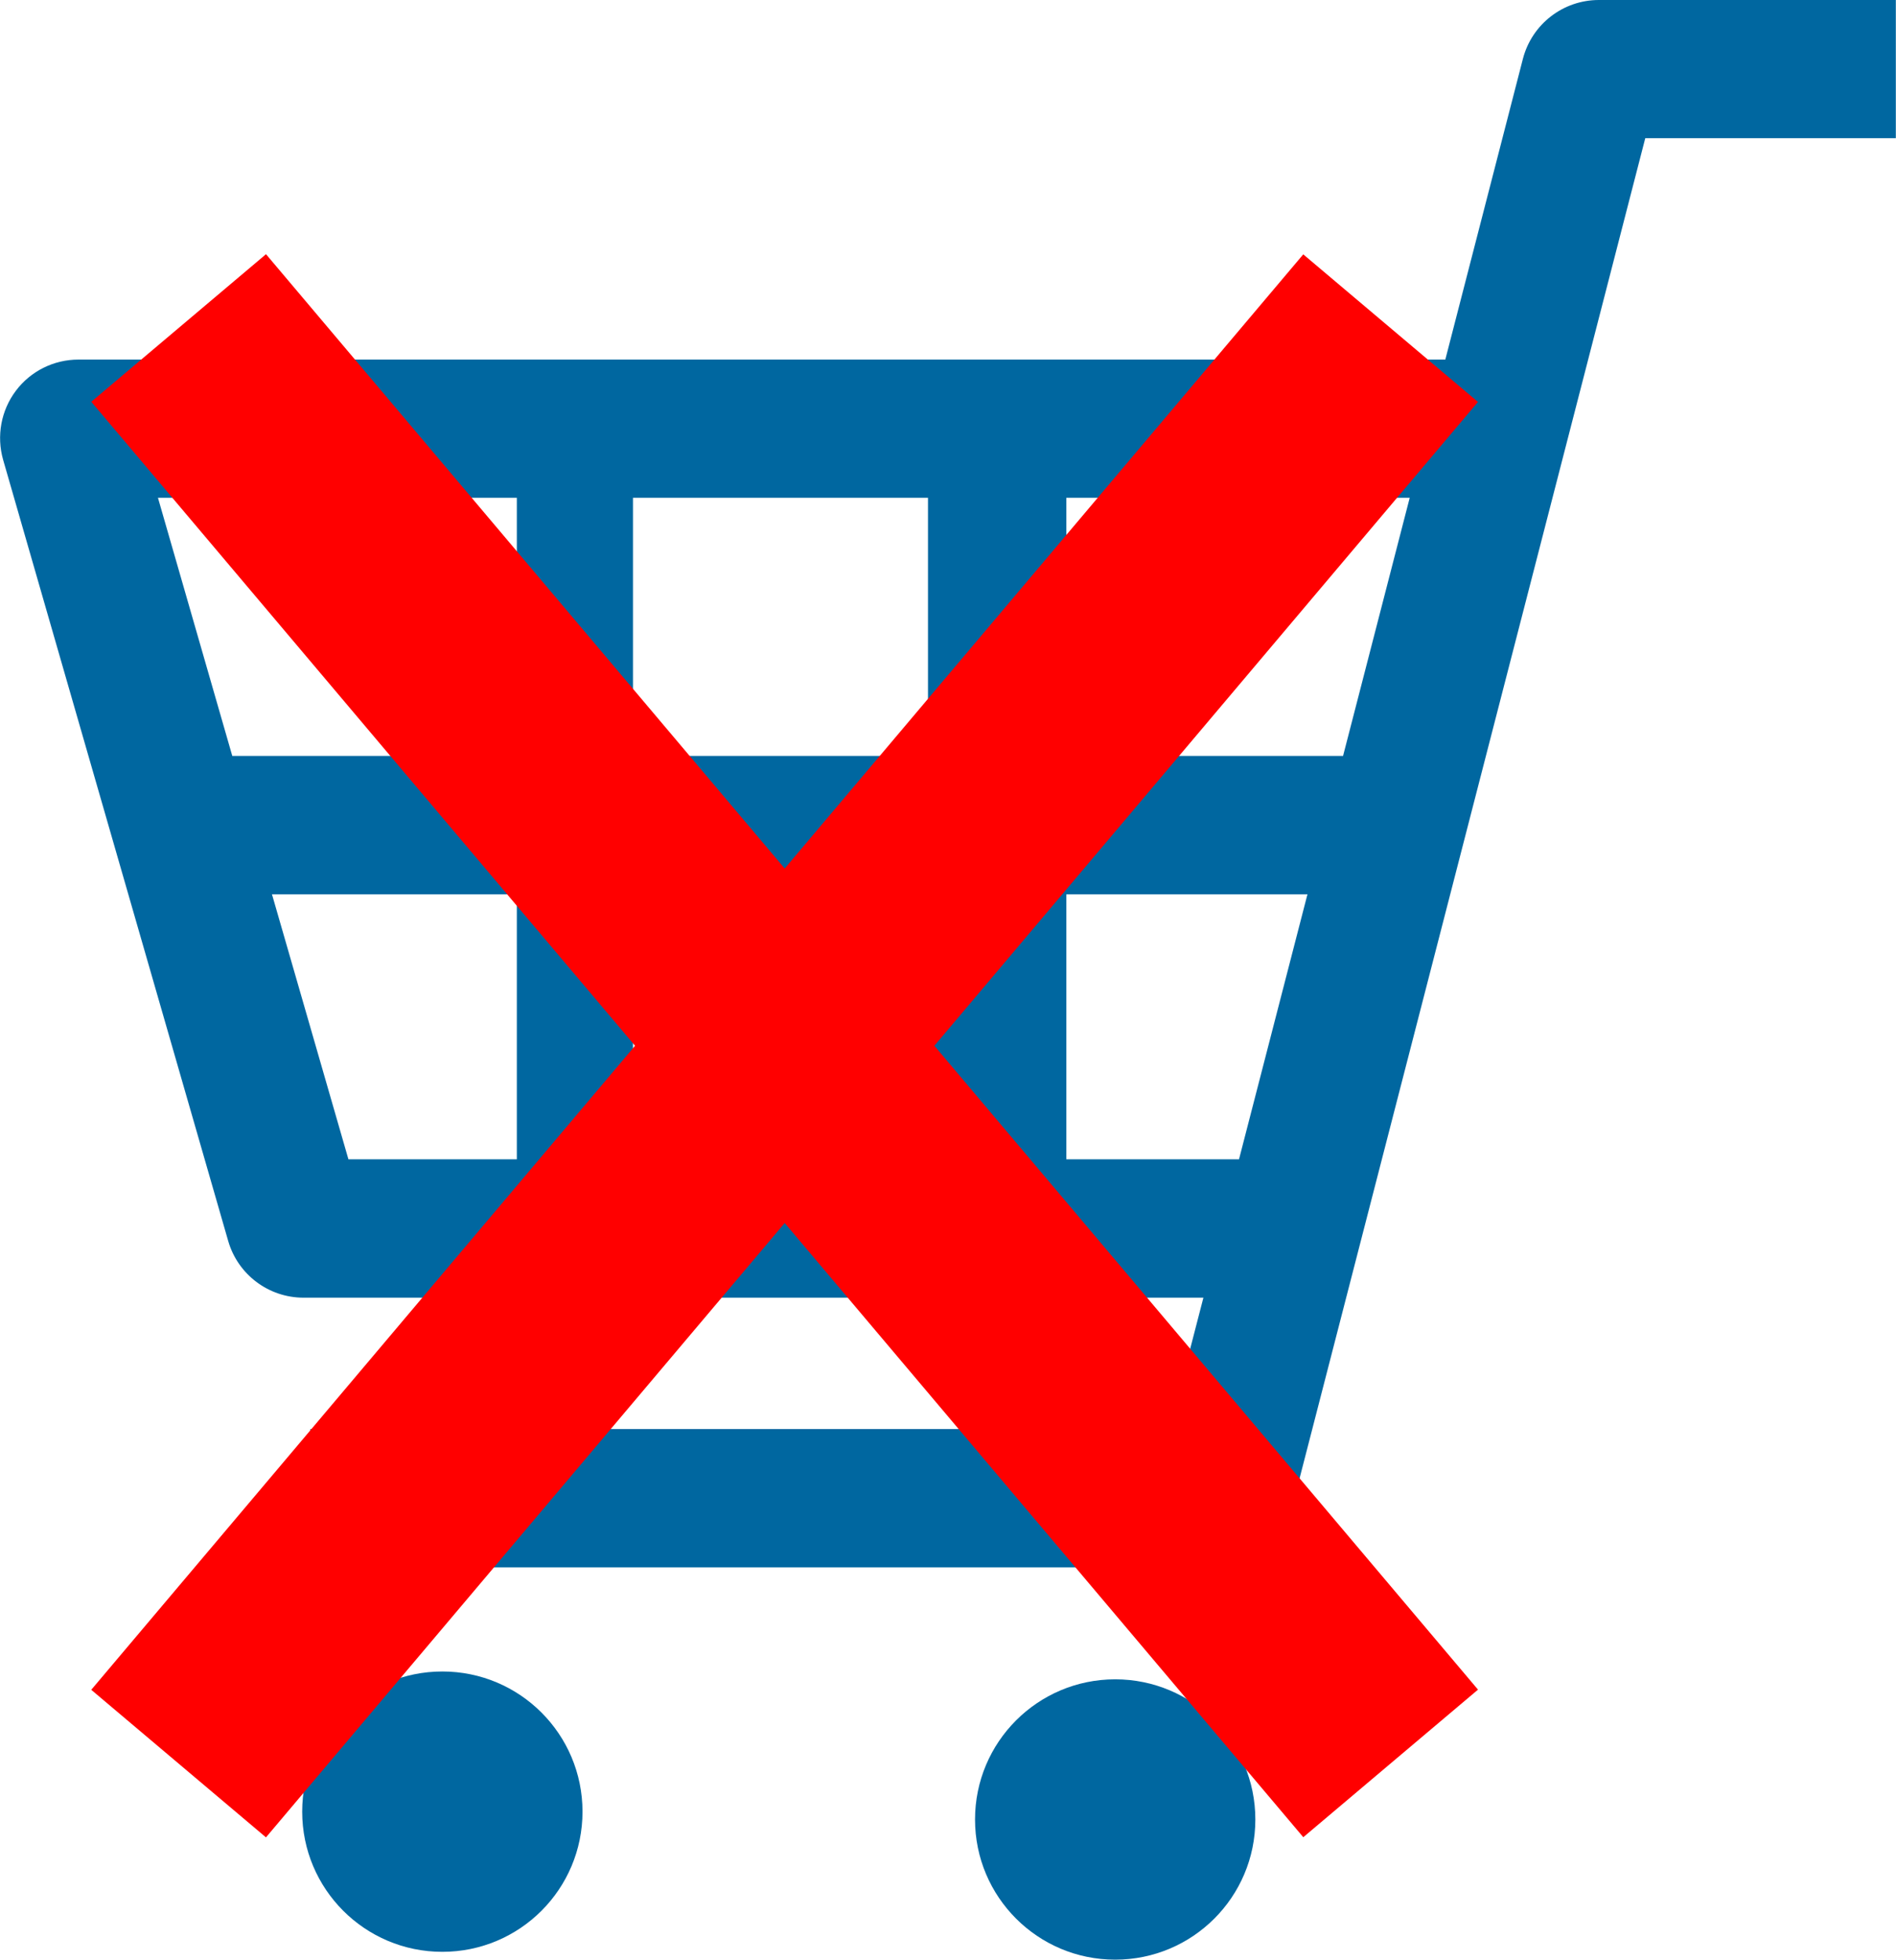
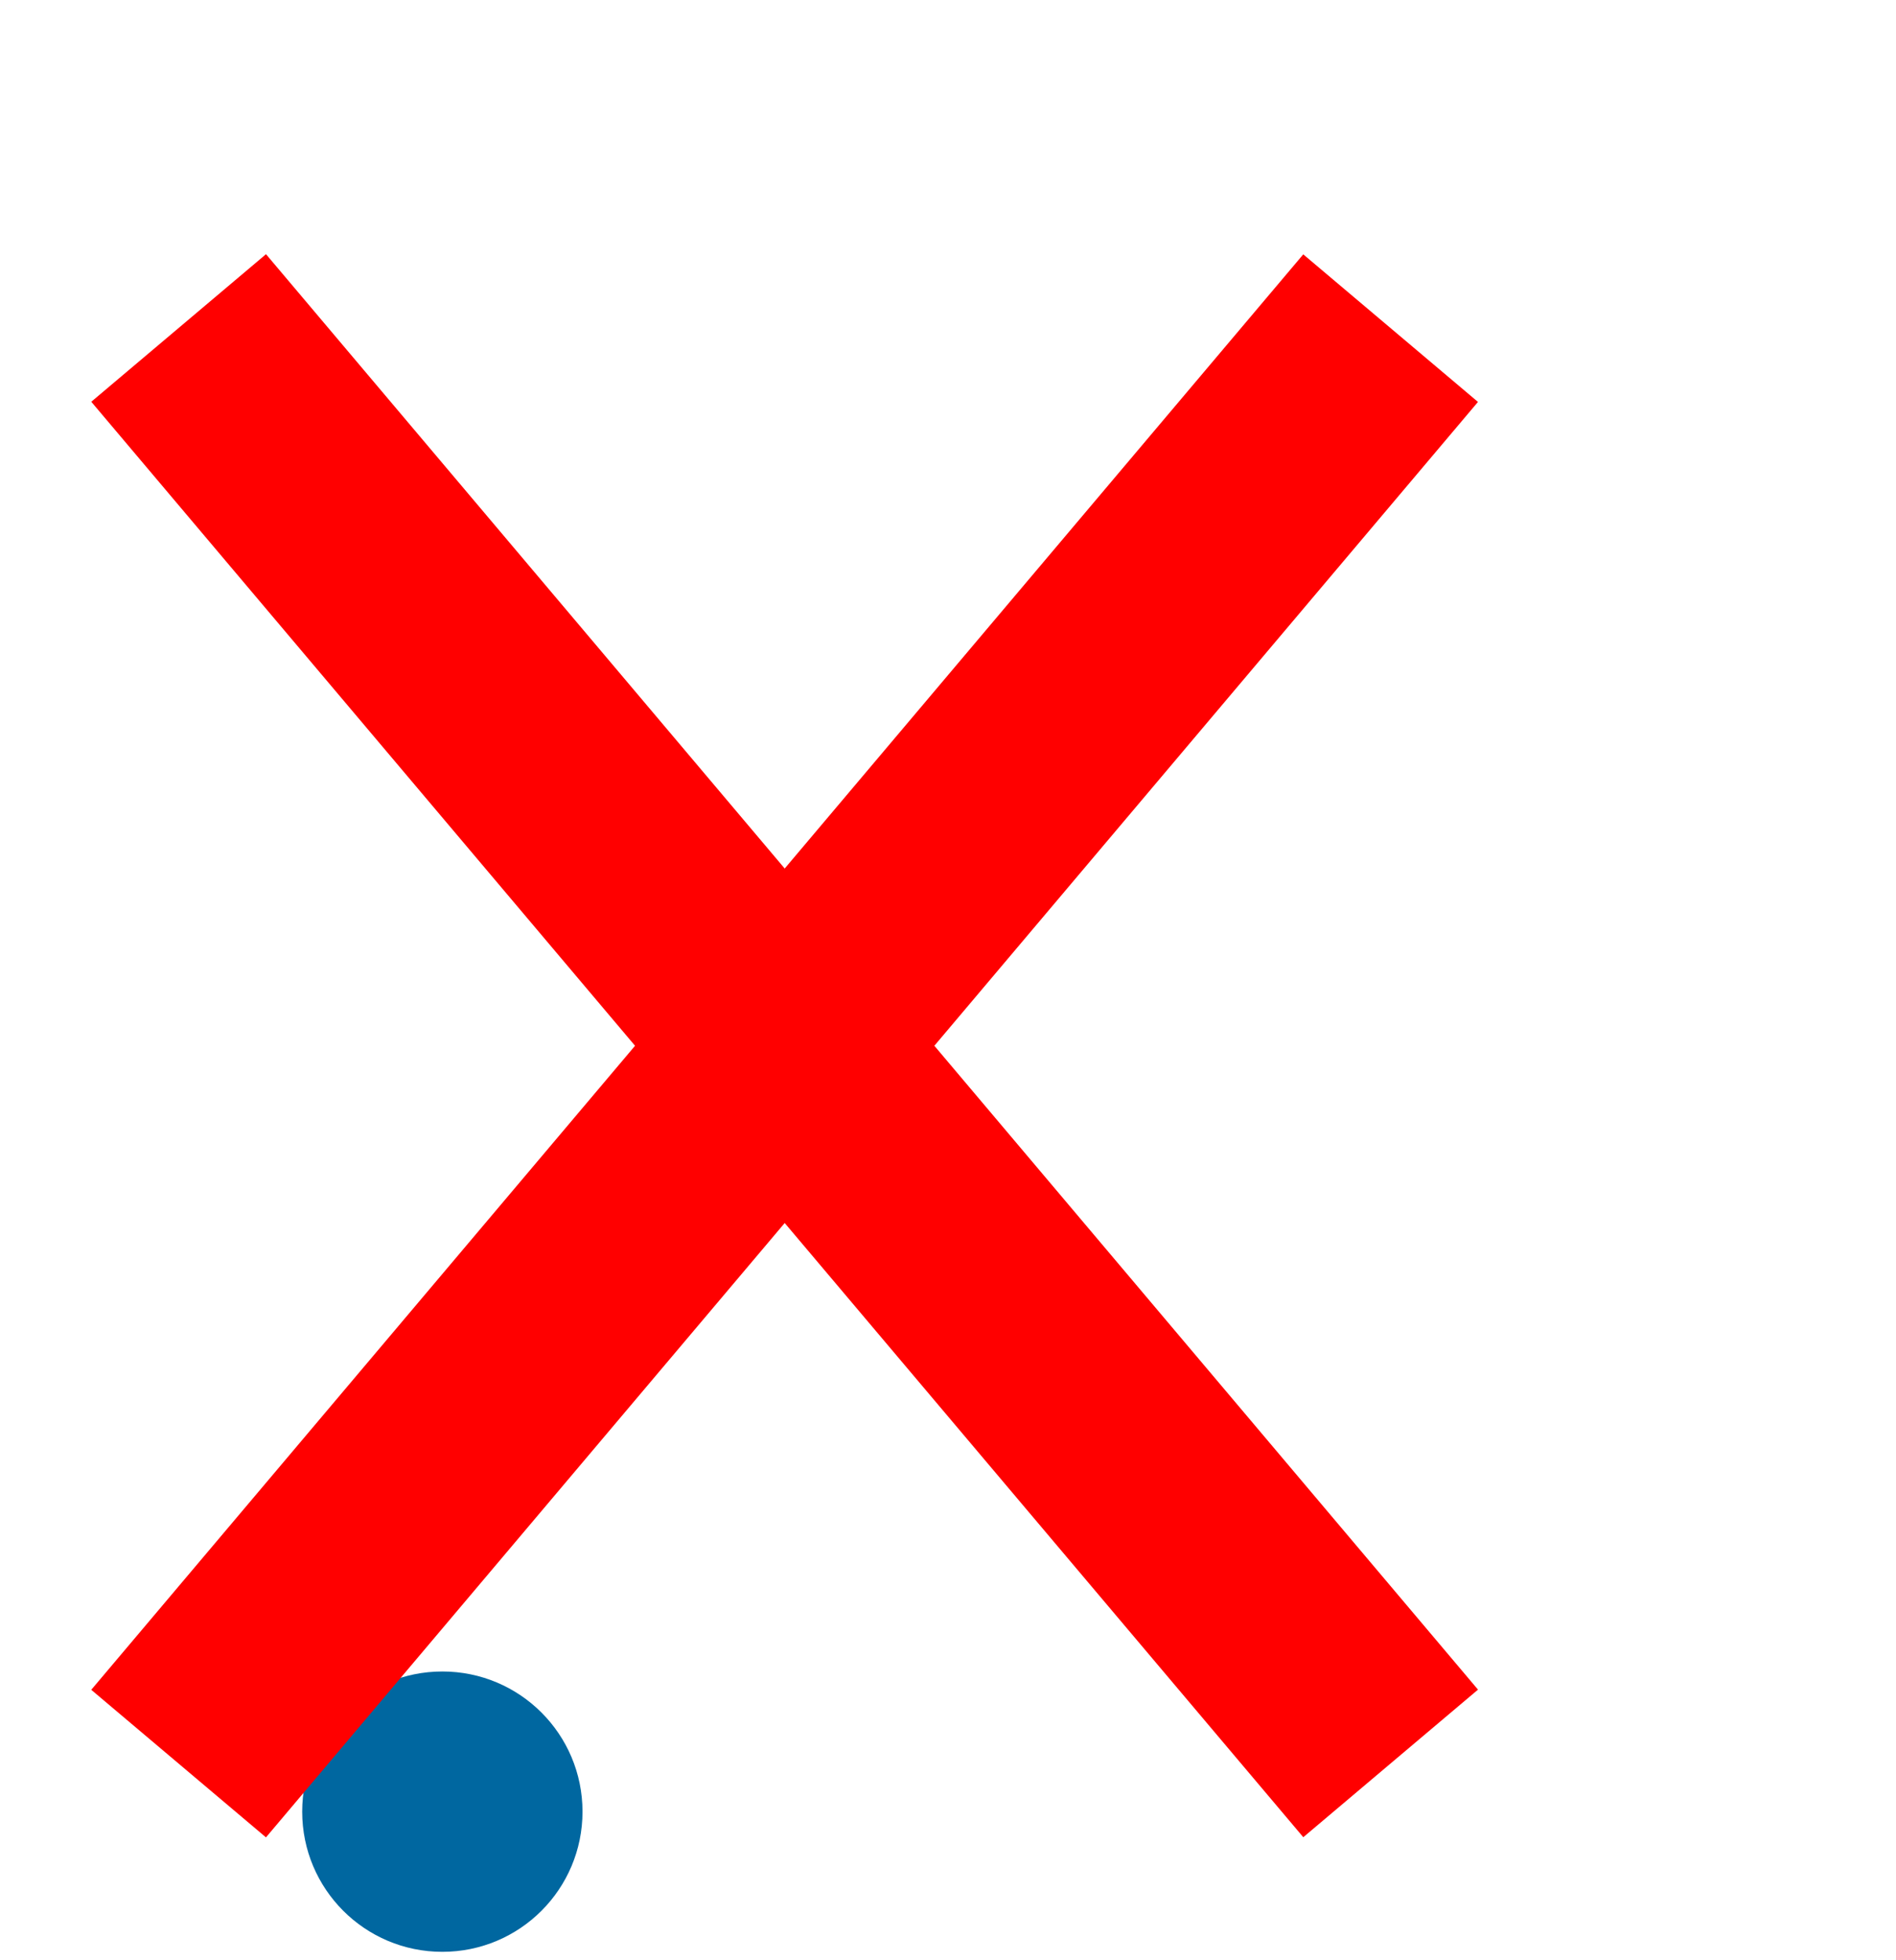
<svg xmlns="http://www.w3.org/2000/svg" id="_レイヤー_2" data-name="レイヤー 2" viewBox="0 0 116.07 119.95">
  <defs>
    <style>
      .cls-1 {
        fill: #0067a0;
      }

      .cls-2 {
        fill: red;
      }
    </style>
  </defs>
  <g id="_レイヤー_1-2" data-name="レイヤー 1">
    <g>
      <g>
-         <path class="cls-1" d="M97.88,0c-2.19,0-4.1,1.48-4.65,3.6l-4.75,18.41H4.8c-1.51,0-2.93.71-3.83,1.91-.91,1.21-1.19,2.77-.78,4.22l13.78,47.82c.59,2.05,2.47,3.47,4.61,3.47h55.09l-2.08,8.04H19v8.47h55.43c2.19,0,4.1-1.48,4.65-3.6L100.72,8.46h15.34V0h-18.18ZM80.04,54.74l-4.19,16.22h-10.57v-16.22h14.76ZM86.3,30.47l-4.08,15.8h-16.94v-15.8h21.02ZM56.81,54.74v16.22h-18.06v-16.22h18.06ZM56.81,30.47v15.8h-18.06v-15.8h18.06ZM31.64,30.47v15.8H14.22l-4.55-15.8h21.97ZM31.64,54.74v16.22h-10.31l-4.68-16.22h14.98Z" />
        <path class="cls-1" d="M27.08,102.31c-4.74,0-8.58,3.84-8.58,8.58s3.84,8.58,8.58,8.58,8.58-3.84,8.58-8.58-3.84-8.58-8.58-8.58Z" />
-         <path class="cls-1" d="M68.27,102.79c-4.74,0-8.58,3.84-8.58,8.58s3.84,8.58,8.58,8.58,8.58-3.84,8.58-8.58-3.84-8.58-8.58-8.58Z" />
      </g>
      <rect class="cls-2" x="41.03" y="6.51" width="14" height="115" transform="translate(-29.96 46.09) rotate(-40.18)" />
      <rect class="cls-2" x="41.03" y="6.51" width="14" height="115" transform="translate(43.43 143.91) rotate(-139.82)" />
    </g>
  </g>
</svg>